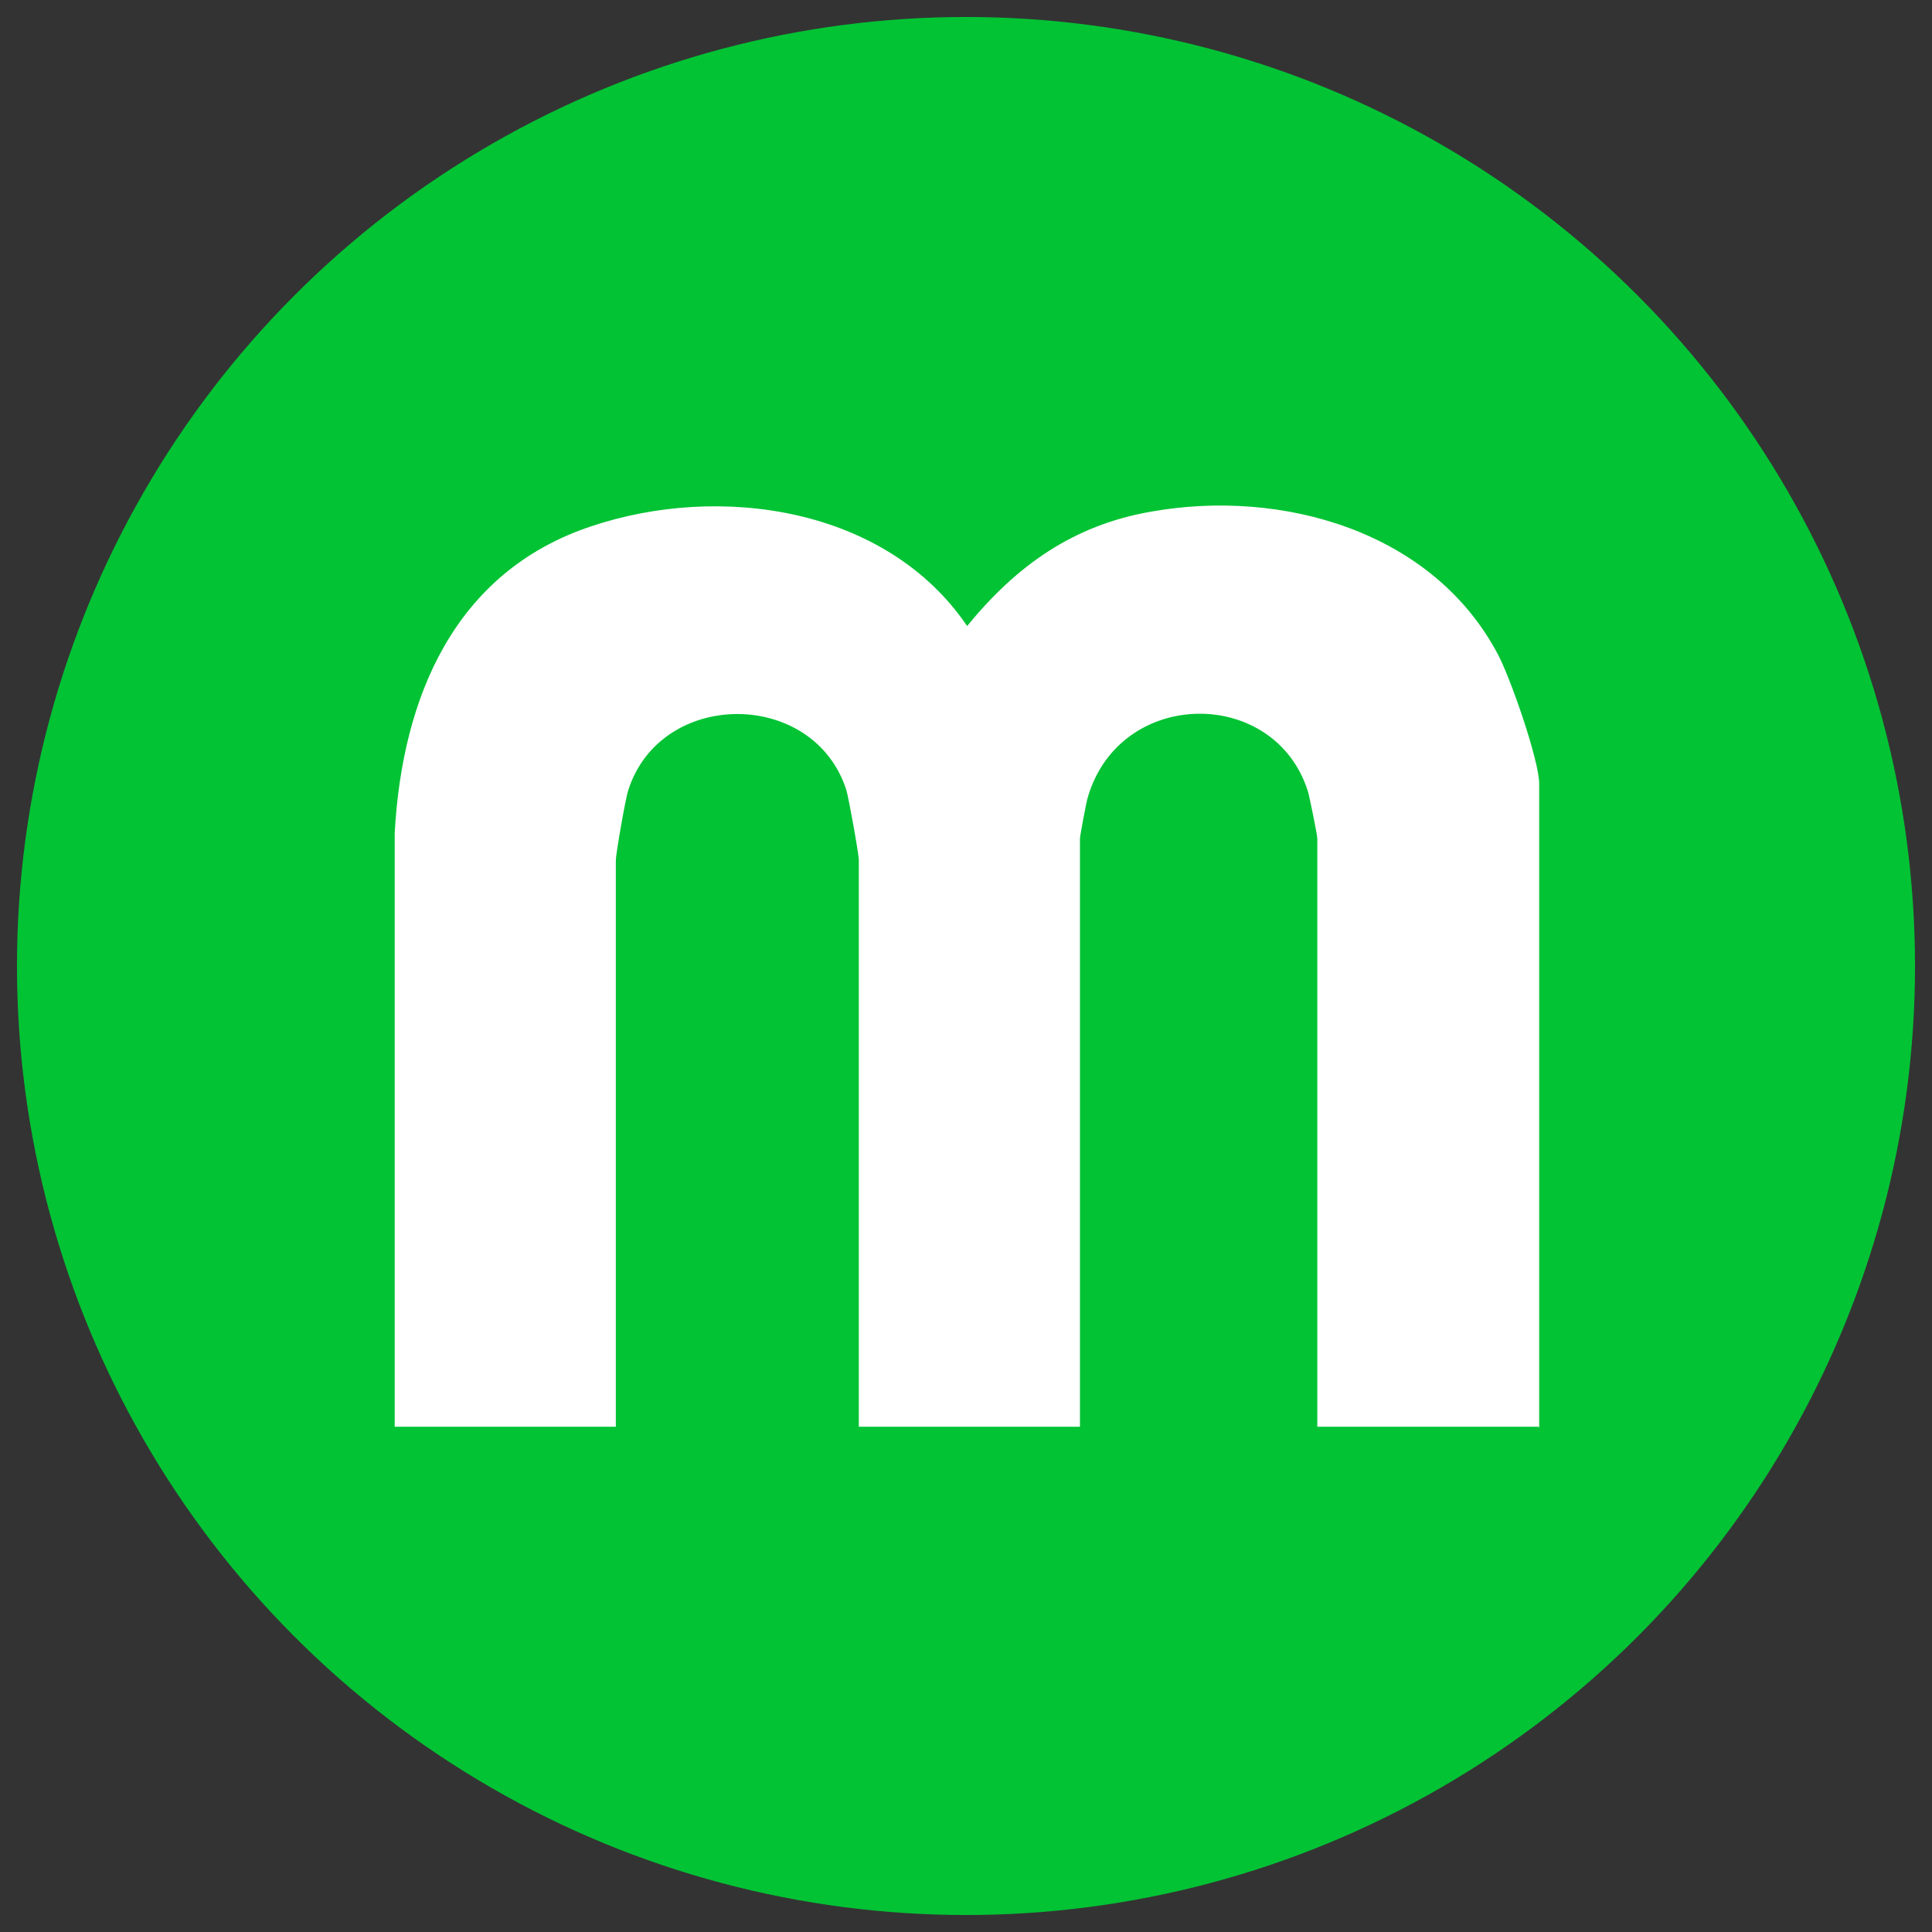
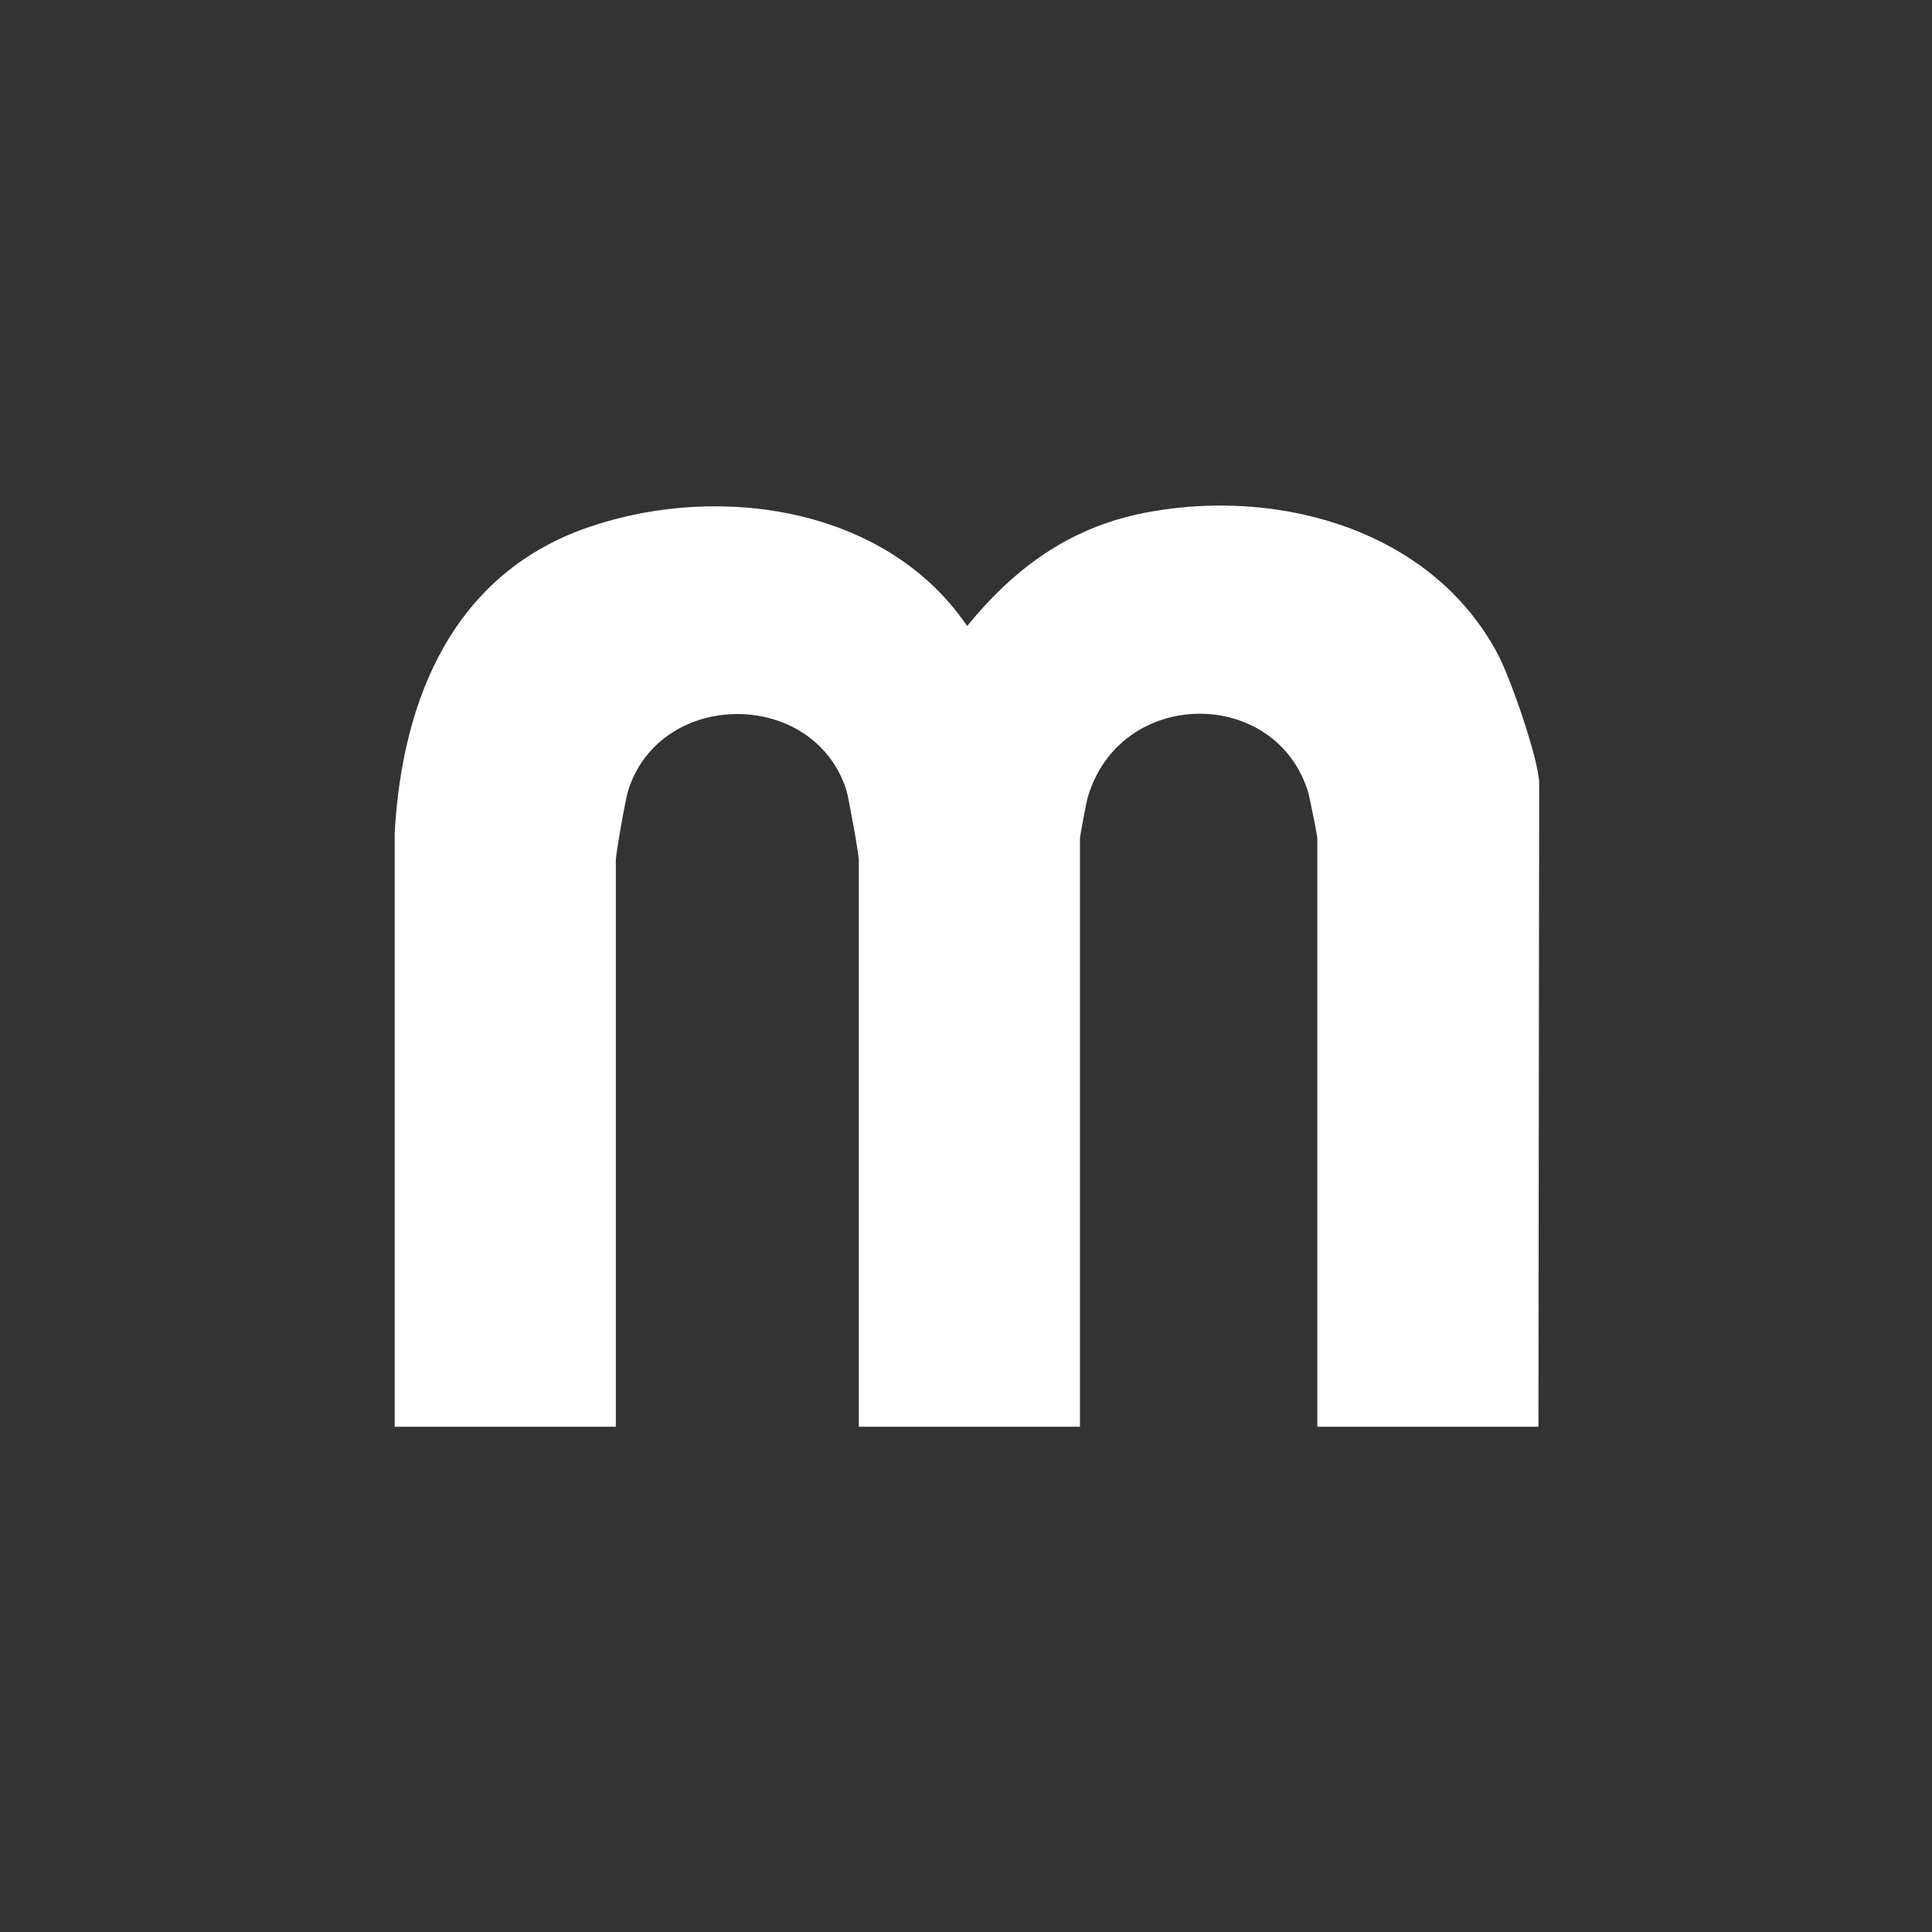
<svg xmlns="http://www.w3.org/2000/svg" id="Capa_1" viewBox="0 0 512 512">
  <rect x="0" y="0" width="512" height="512" fill="#333333" stroke="none" />
  <defs>
    <style>      .st0 {        fill: #fff;      }      .st1 {        fill: #02c334;      }    </style>
  </defs>
-   <circle class="st1" cx="256" cy="256" r="251.5" />
-   <path class="st0" d="M407.7,378.1h-58.6v-155.9c0-1-2-10.6-2.4-12.2-8.6-28.1-49.8-27.9-58.4,1.2-.4,1.2-2.1,10.4-2.1,11v155.9h-58.6v-150.1c0-1.7-2.7-16.6-3.3-18.6-8.6-26.9-49.2-26.9-57.8,0-.7,2-3.3,16.9-3.3,18.6v150.1h-58.6v-157.4c2-35.9,15.8-69.1,52-81.2,34.2-11.5,78.3-5.1,99.7,26.4,13-15.9,28-26.7,48.7-30.3,34.7-6.2,74.6,5.1,91.9,37.7,3.3,6.1,11,28.2,11,34.4v170.6Z" />
+   <path class="st0" d="M407.7,378.1h-58.6v-155.9c0-1-2-10.6-2.4-12.2-8.6-28.1-49.8-27.9-58.4,1.2-.4,1.2-2.1,10.4-2.1,11v155.9h-58.6v-150.1c0-1.7-2.7-16.6-3.3-18.6-8.6-26.9-49.2-26.9-57.8,0-.7,2-3.3,16.9-3.3,18.6v150.1h-58.6v-157.4c2-35.9,15.8-69.1,52-81.2,34.2-11.5,78.3-5.1,99.7,26.4,13-15.9,28-26.7,48.7-30.3,34.7-6.2,74.6,5.1,91.9,37.7,3.3,6.1,11,28.2,11,34.4Z" />
</svg>